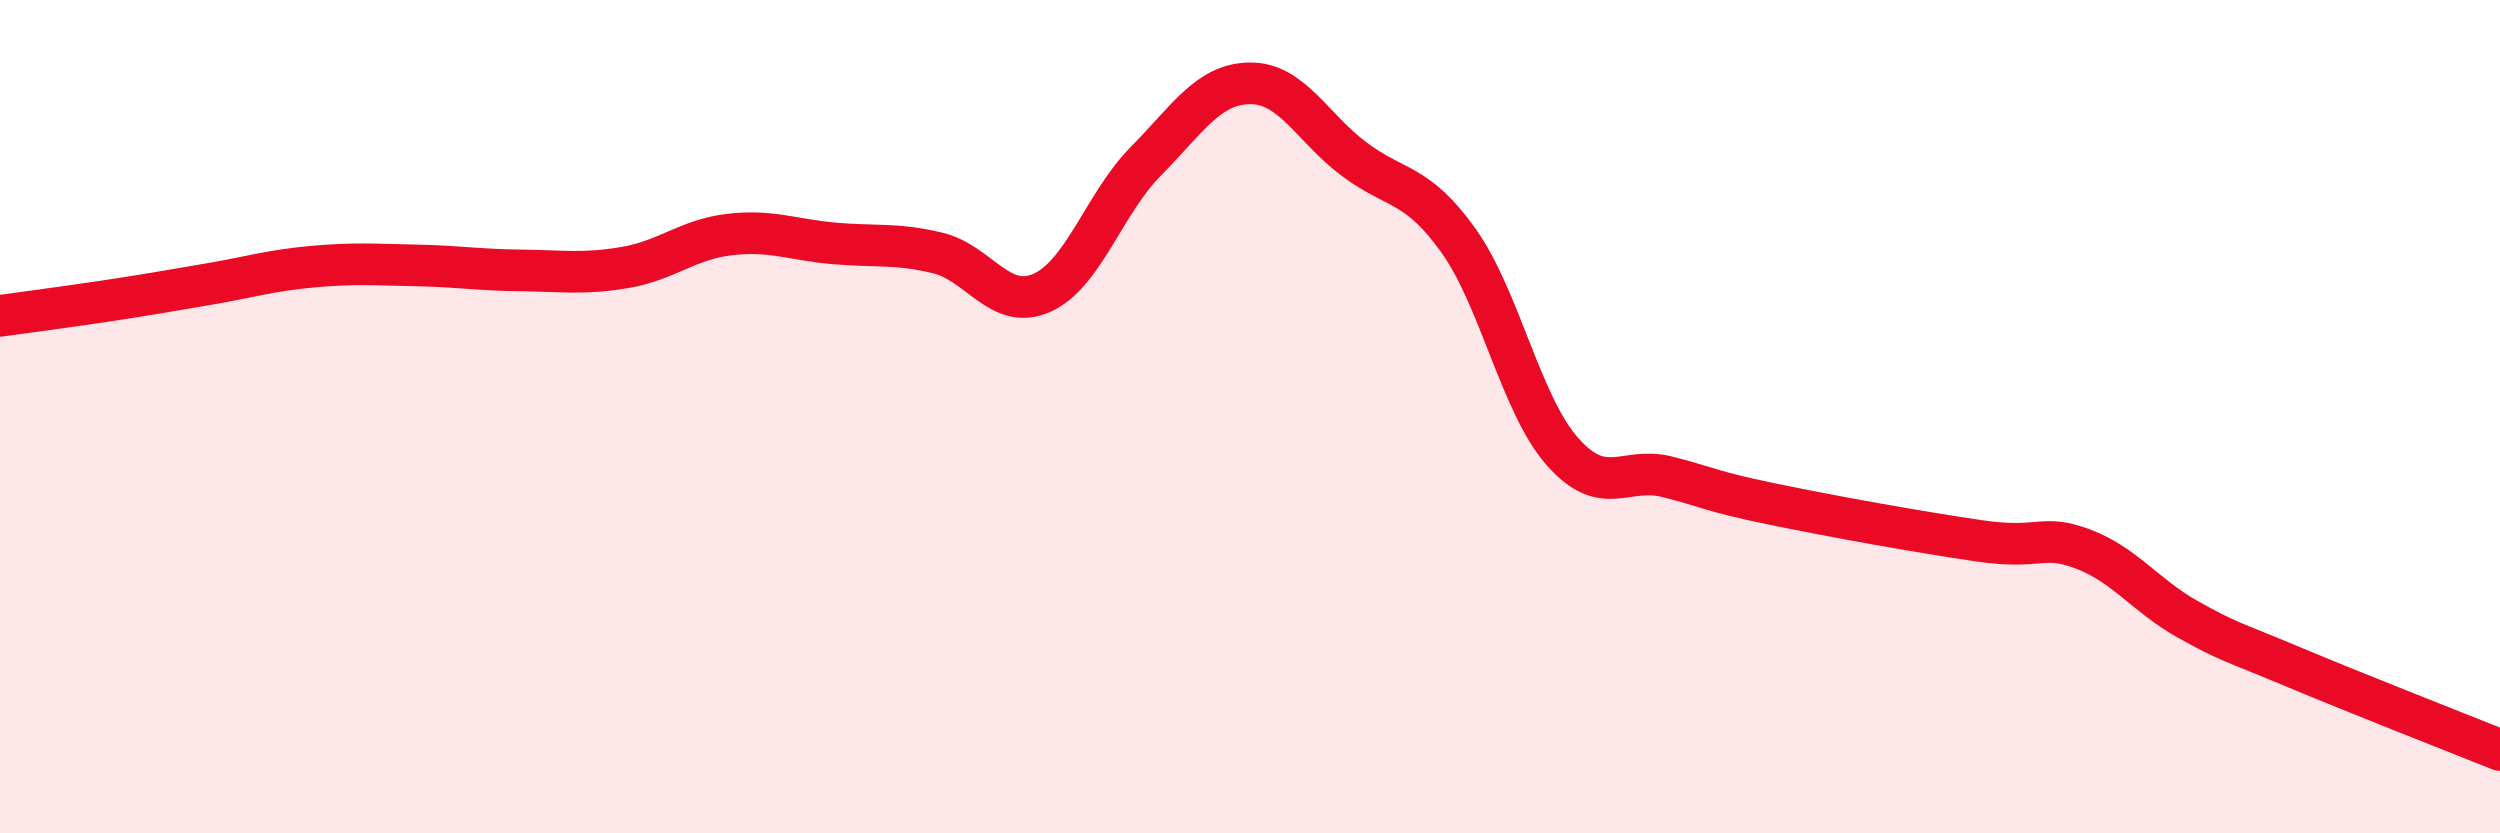
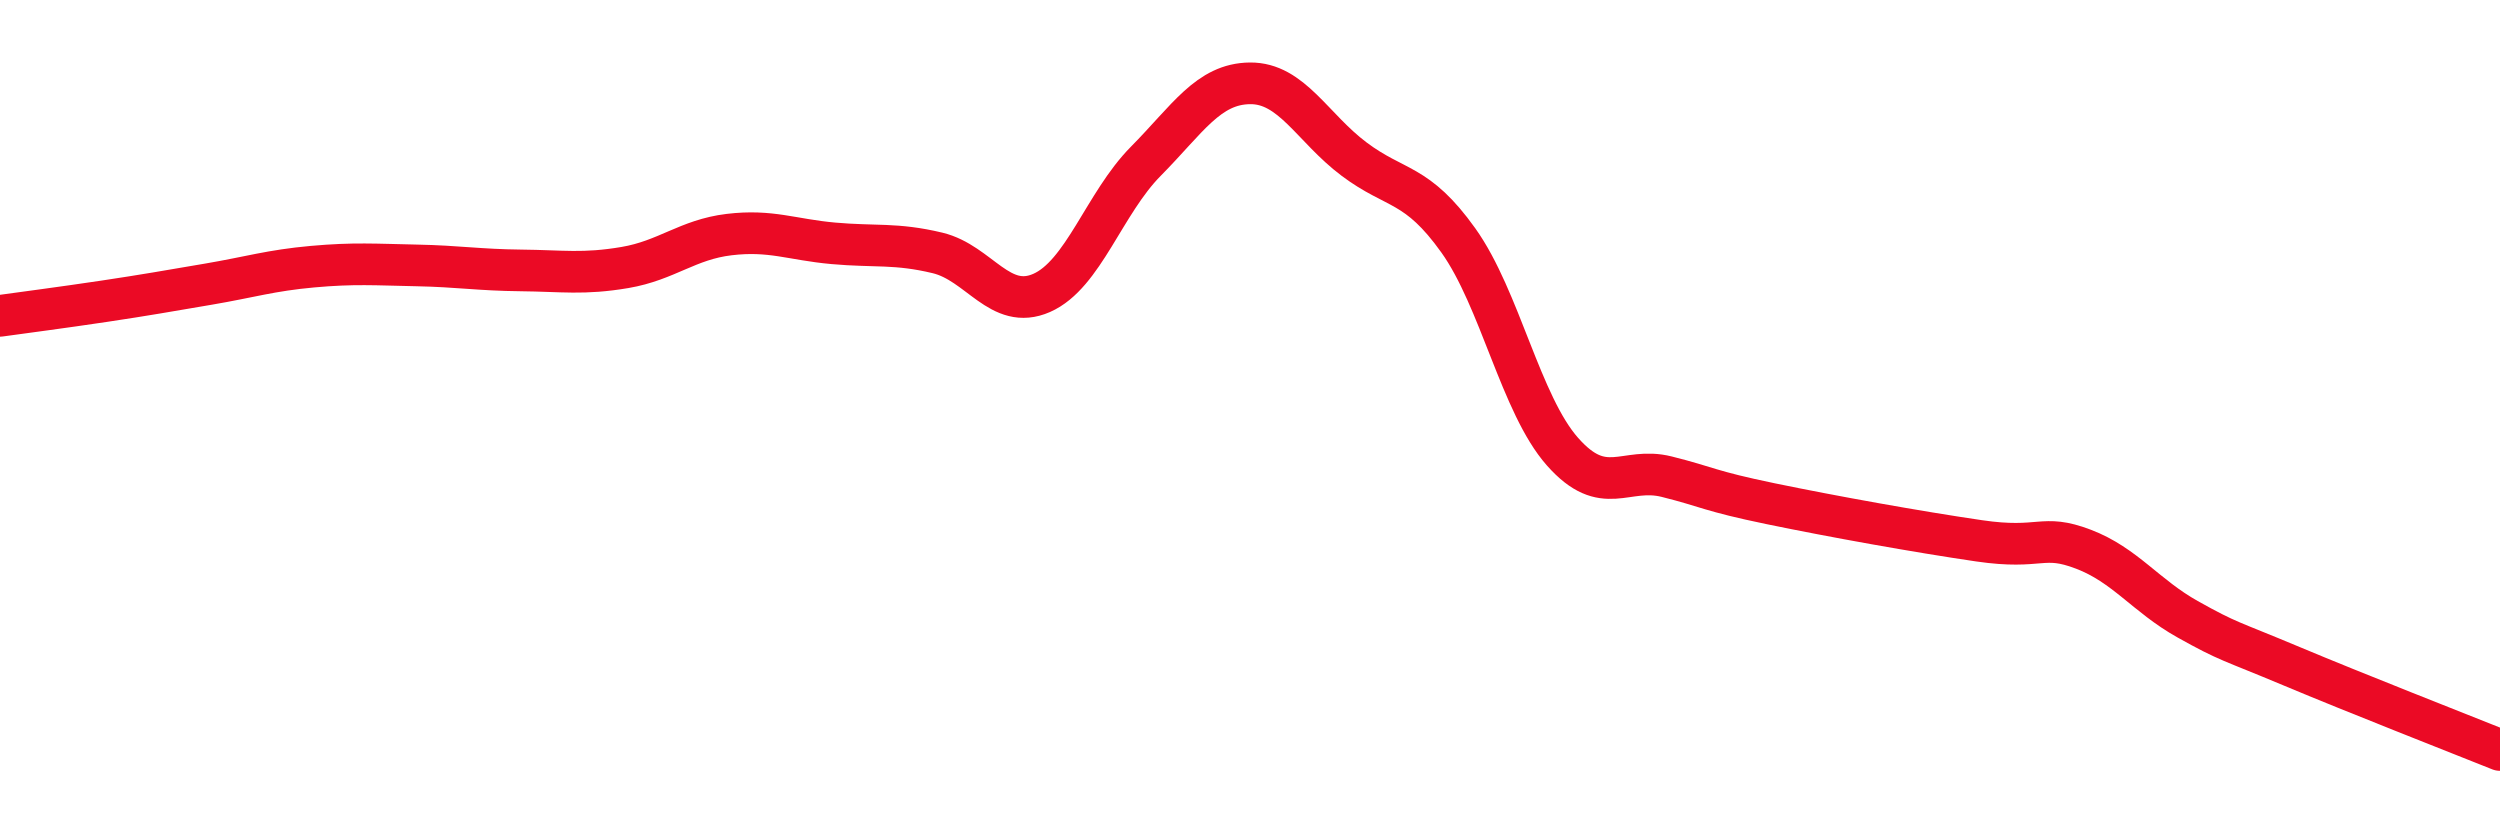
<svg xmlns="http://www.w3.org/2000/svg" width="60" height="20" viewBox="0 0 60 20">
-   <path d="M 0,7.58 C 0.5,7.51 1.5,7.38 2.5,7.23 C 3.5,7.08 4,6.99 5,6.82 C 6,6.65 6.5,6.49 7.5,6.4 C 8.5,6.31 9,6.35 10,6.37 C 11,6.39 11.5,6.48 12.5,6.49 C 13.5,6.5 14,6.59 15,6.42 C 16,6.25 16.5,5.75 17.5,5.63 C 18.5,5.51 19,5.75 20,5.84 C 21,5.93 21.5,5.83 22.5,6.07 C 23.5,6.31 24,7.47 25,7.03 C 26,6.59 26.5,4.88 27.5,3.87 C 28.5,2.86 29,2.01 30,2 C 31,1.99 31.5,3.07 32.5,3.82 C 33.5,4.57 34,4.37 35,5.77 C 36,7.17 36.5,9.71 37.5,10.84 C 38.5,11.97 39,11.19 40,11.44 C 41,11.69 41,11.78 42.5,12.09 C 44,12.4 46,12.76 47.5,12.98 C 49,13.2 49,12.8 50,13.18 C 51,13.56 51.5,14.3 52.5,14.86 C 53.5,15.42 53.5,15.36 55,15.99 C 56.5,16.62 59,17.6 60,18L60 20L0 20Z" fill="#EB0A25" opacity="0.1" stroke-linecap="round" stroke-linejoin="round" />
  <path d="M 0,7.58 C 0.5,7.51 1.5,7.38 2.5,7.23 C 3.5,7.08 4,6.99 5,6.82 C 6,6.65 6.5,6.49 7.5,6.4 C 8.5,6.31 9,6.35 10,6.37 C 11,6.39 11.5,6.48 12.5,6.49 C 13.5,6.5 14,6.59 15,6.42 C 16,6.25 16.5,5.75 17.5,5.63 C 18.5,5.51 19,5.75 20,5.84 C 21,5.93 21.5,5.83 22.5,6.07 C 23.5,6.31 24,7.47 25,7.03 C 26,6.59 26.5,4.88 27.5,3.87 C 28.5,2.86 29,2.01 30,2 C 31,1.99 31.5,3.07 32.5,3.82 C 33.5,4.57 34,4.37 35,5.77 C 36,7.17 36.5,9.71 37.5,10.84 C 38.5,11.97 39,11.19 40,11.44 C 41,11.69 41,11.78 42.5,12.09 C 44,12.4 46,12.76 47.5,12.98 C 49,13.2 49,12.8 50,13.18 C 51,13.56 51.5,14.3 52.5,14.86 C 53.5,15.42 53.5,15.36 55,15.99 C 56.5,16.62 59,17.6 60,18" stroke="#EB0A25" stroke-width="1" fill="none" stroke-linecap="round" stroke-linejoin="round" />
</svg>